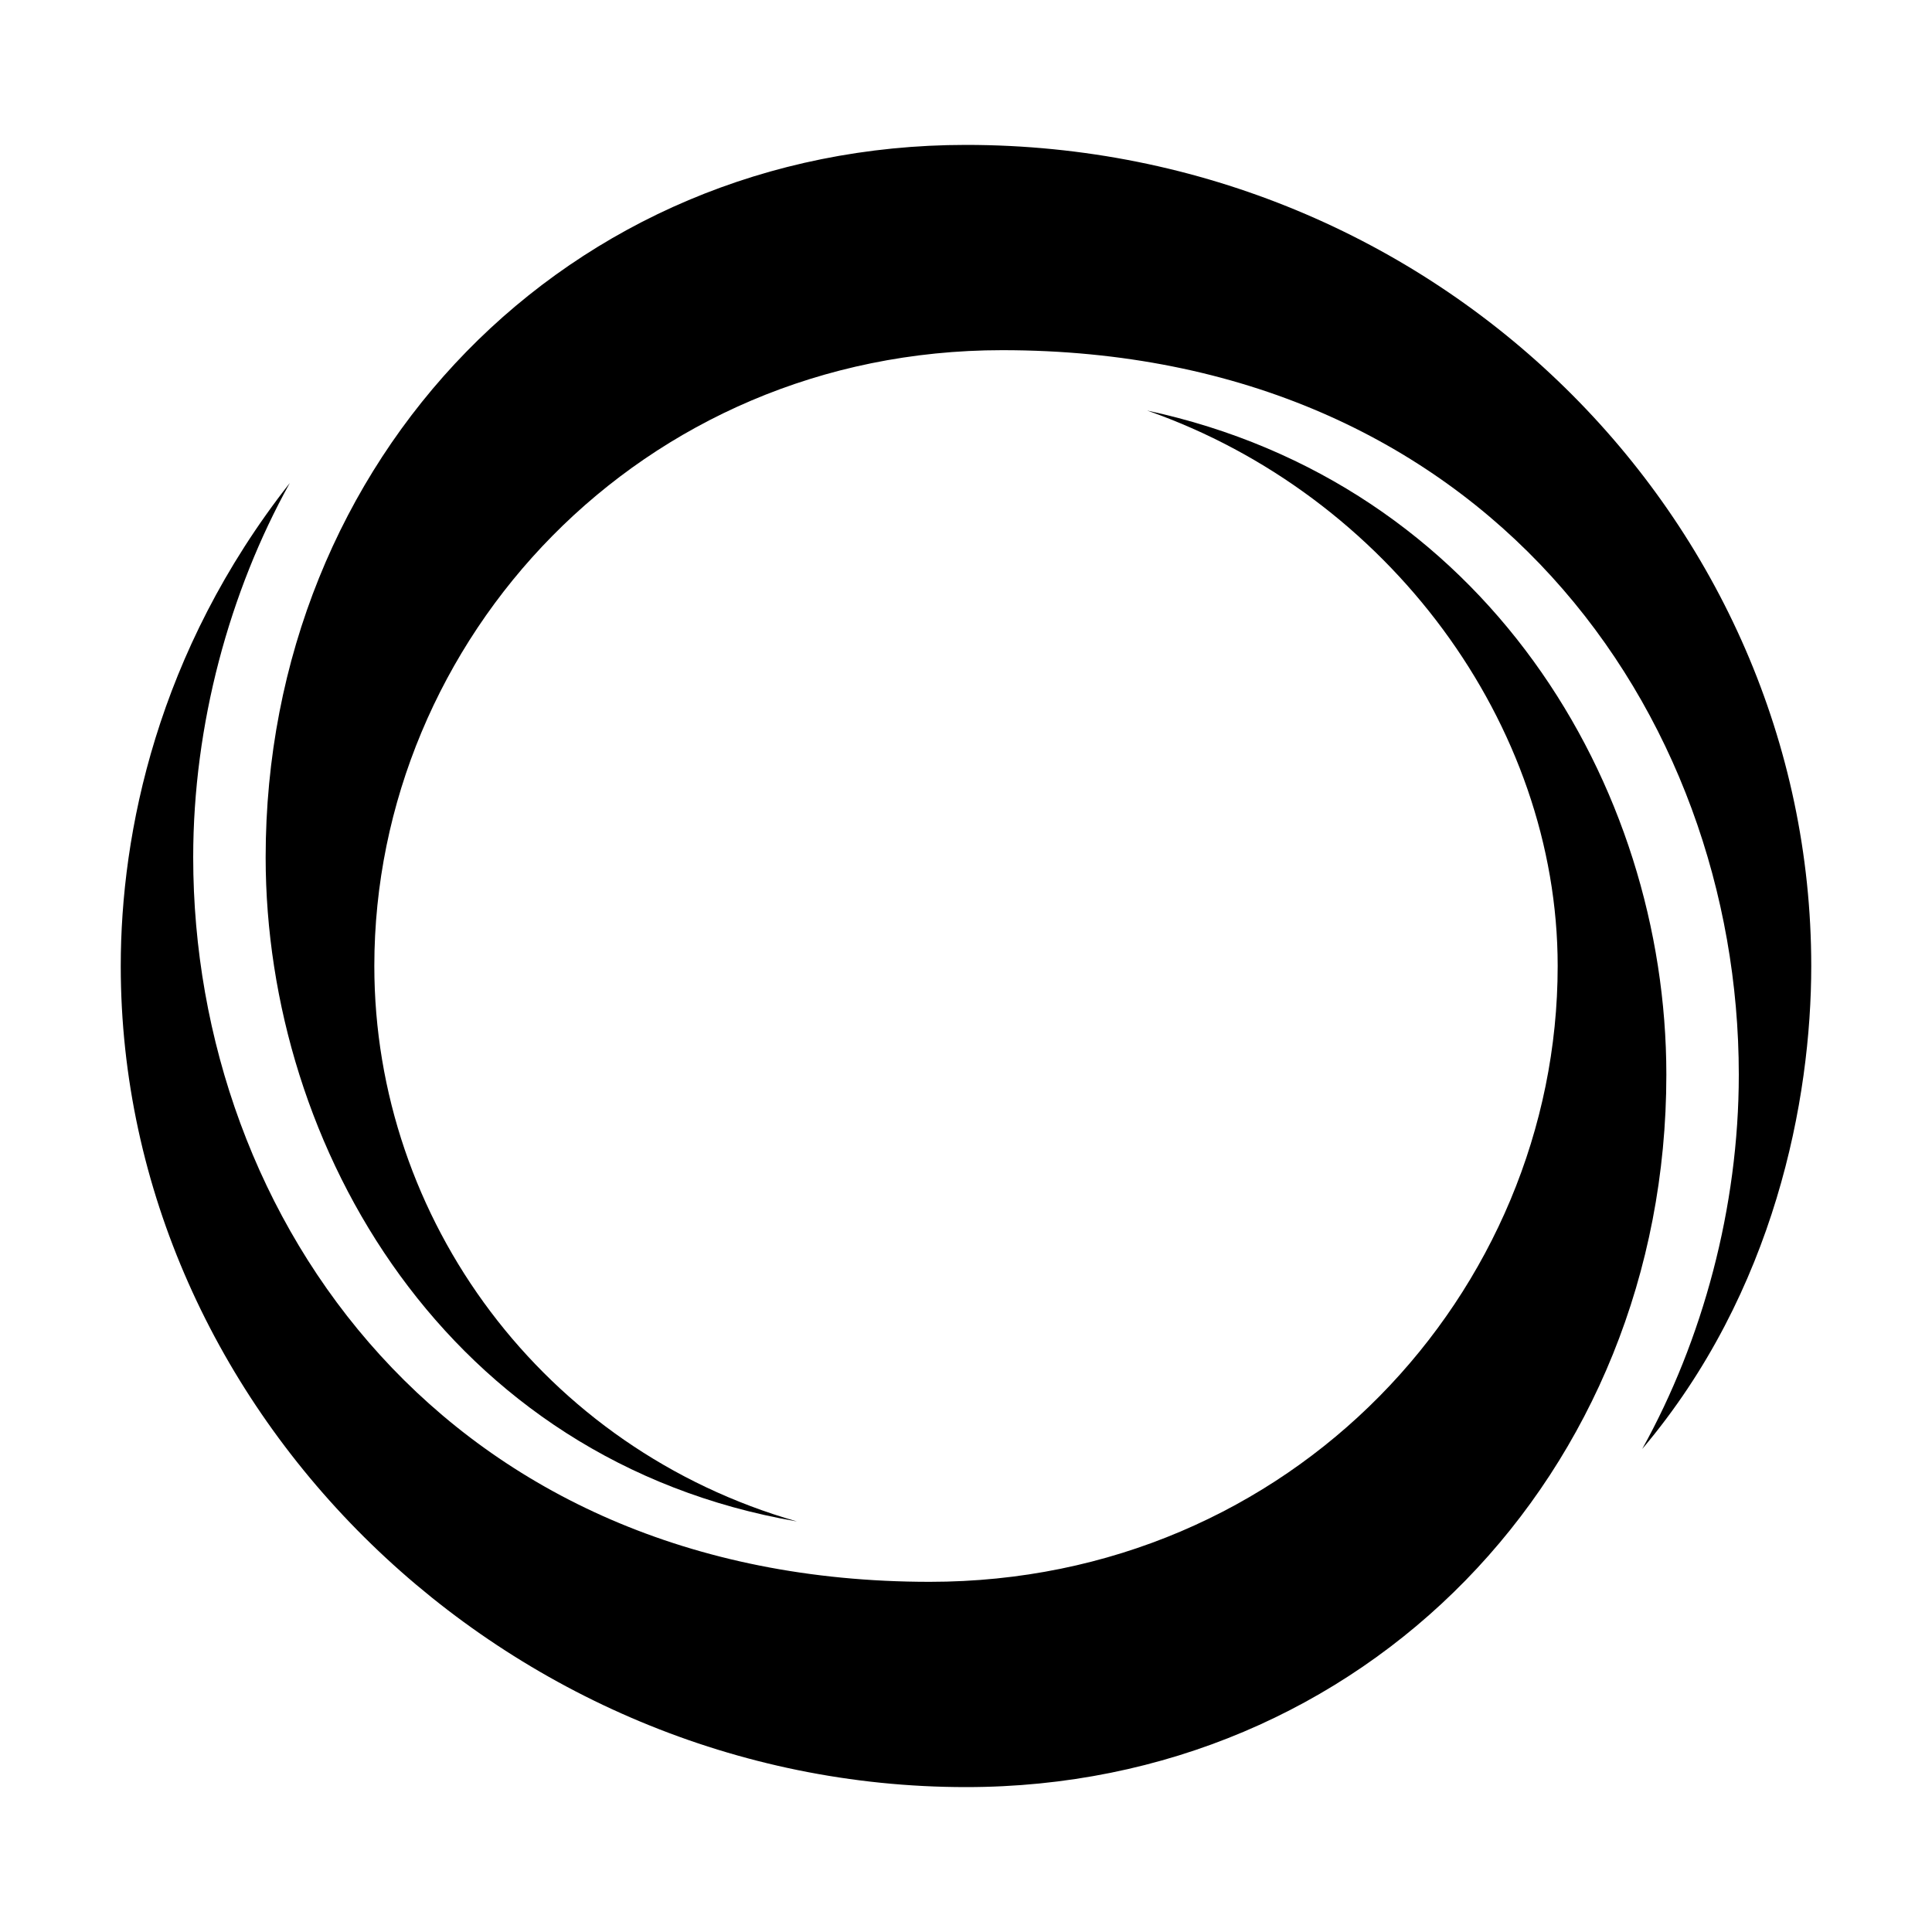
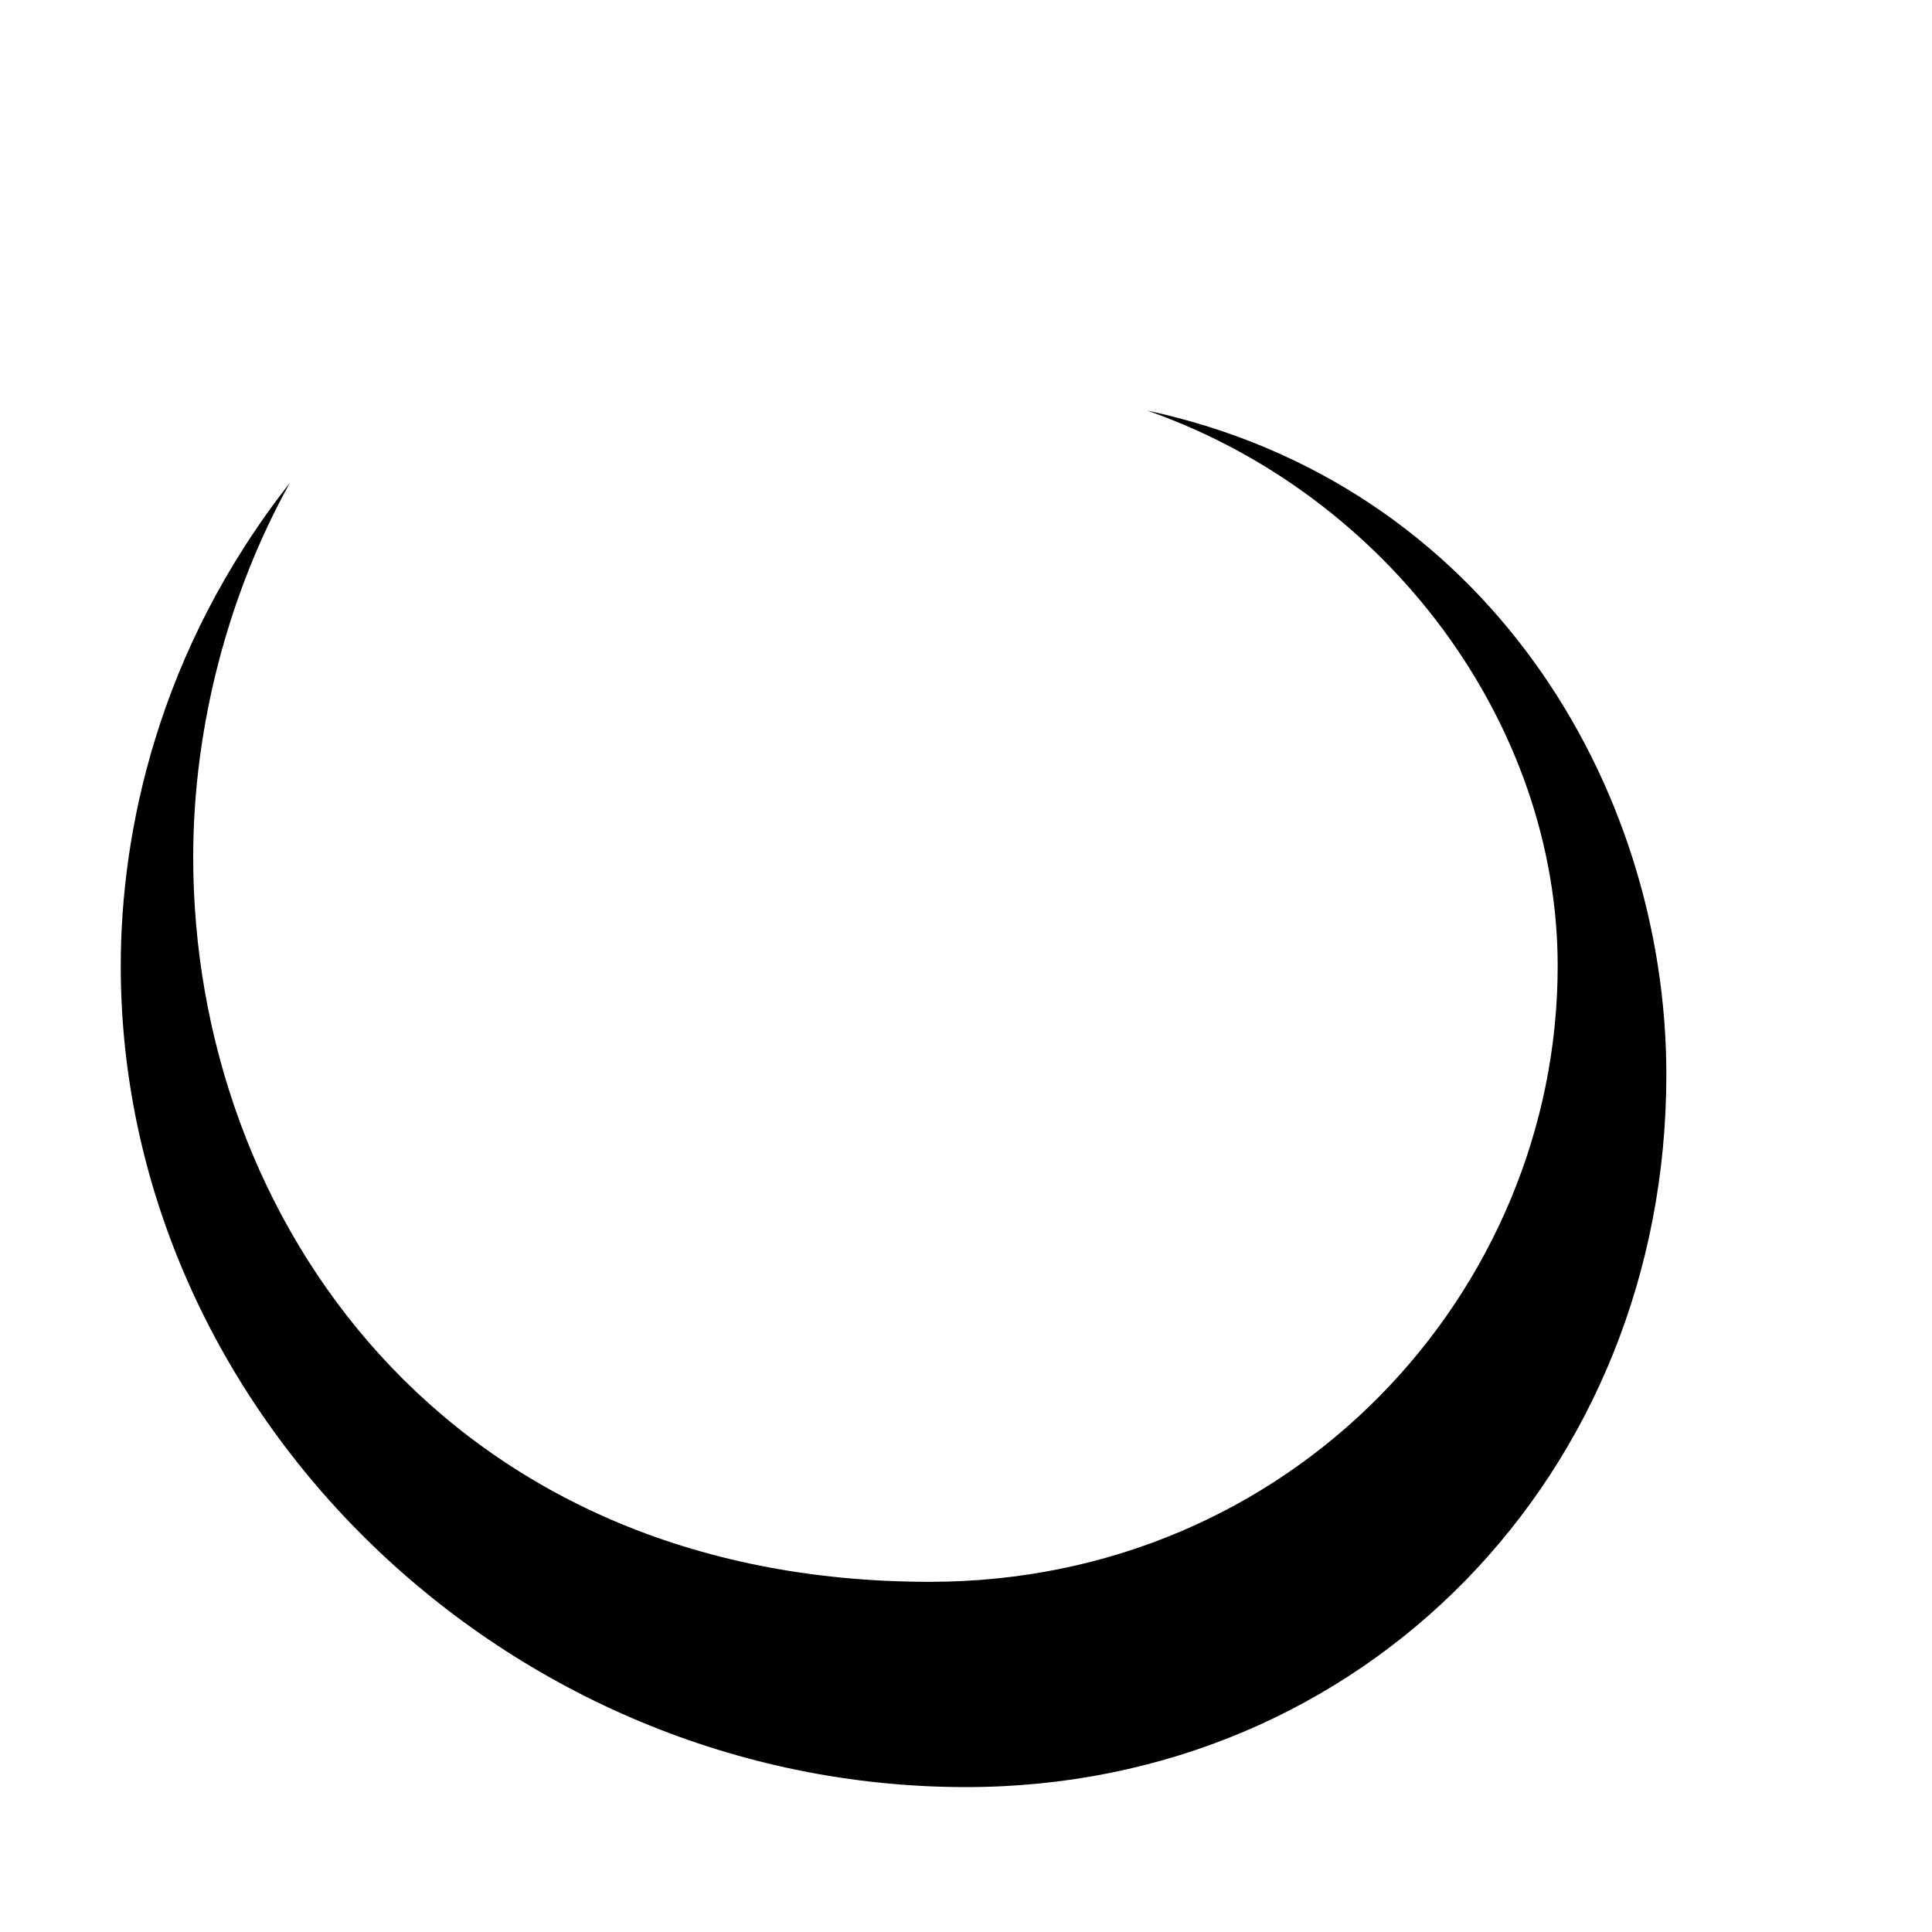
<svg xmlns="http://www.w3.org/2000/svg" version="1.1" id="Layer_1" x="0px" y="0px" viewBox="0 0 16 16" style="enable-background:new 0 0 16 16;" xml:space="preserve">
  <path d="M2.4,4c-0.5,0.9-0.8,2-0.8,3.1c0,3,2.1,6,6.1,6c3,0,5.2-2.4,5.2-5.1c0-2-1.4-3.9-3.4-4.6c2.8,0.6,4.3,3.1,4.3,5.5  c0,3.3-2.5,5.9-5.8,5.9c-3.8,0-7-3.1-7-6.8C1,6.9,1.3,5.4,2.4,4z" />
-   <path d="M13.6,12c0.5-0.9,0.8-2,0.8-3.1c0-3-2.1-6-6.1-6c-3,0-5.2,2.4-5.2,5.1c0,2.1,1.4,4,3.5,4.6c-2.9-0.5-4.4-3.1-4.4-5.5  c0-3.3,2.5-5.9,5.8-5.9c3.9,0,7,3.1,7,6.8C15,9.1,14.7,10.7,13.6,12z" />
</svg>